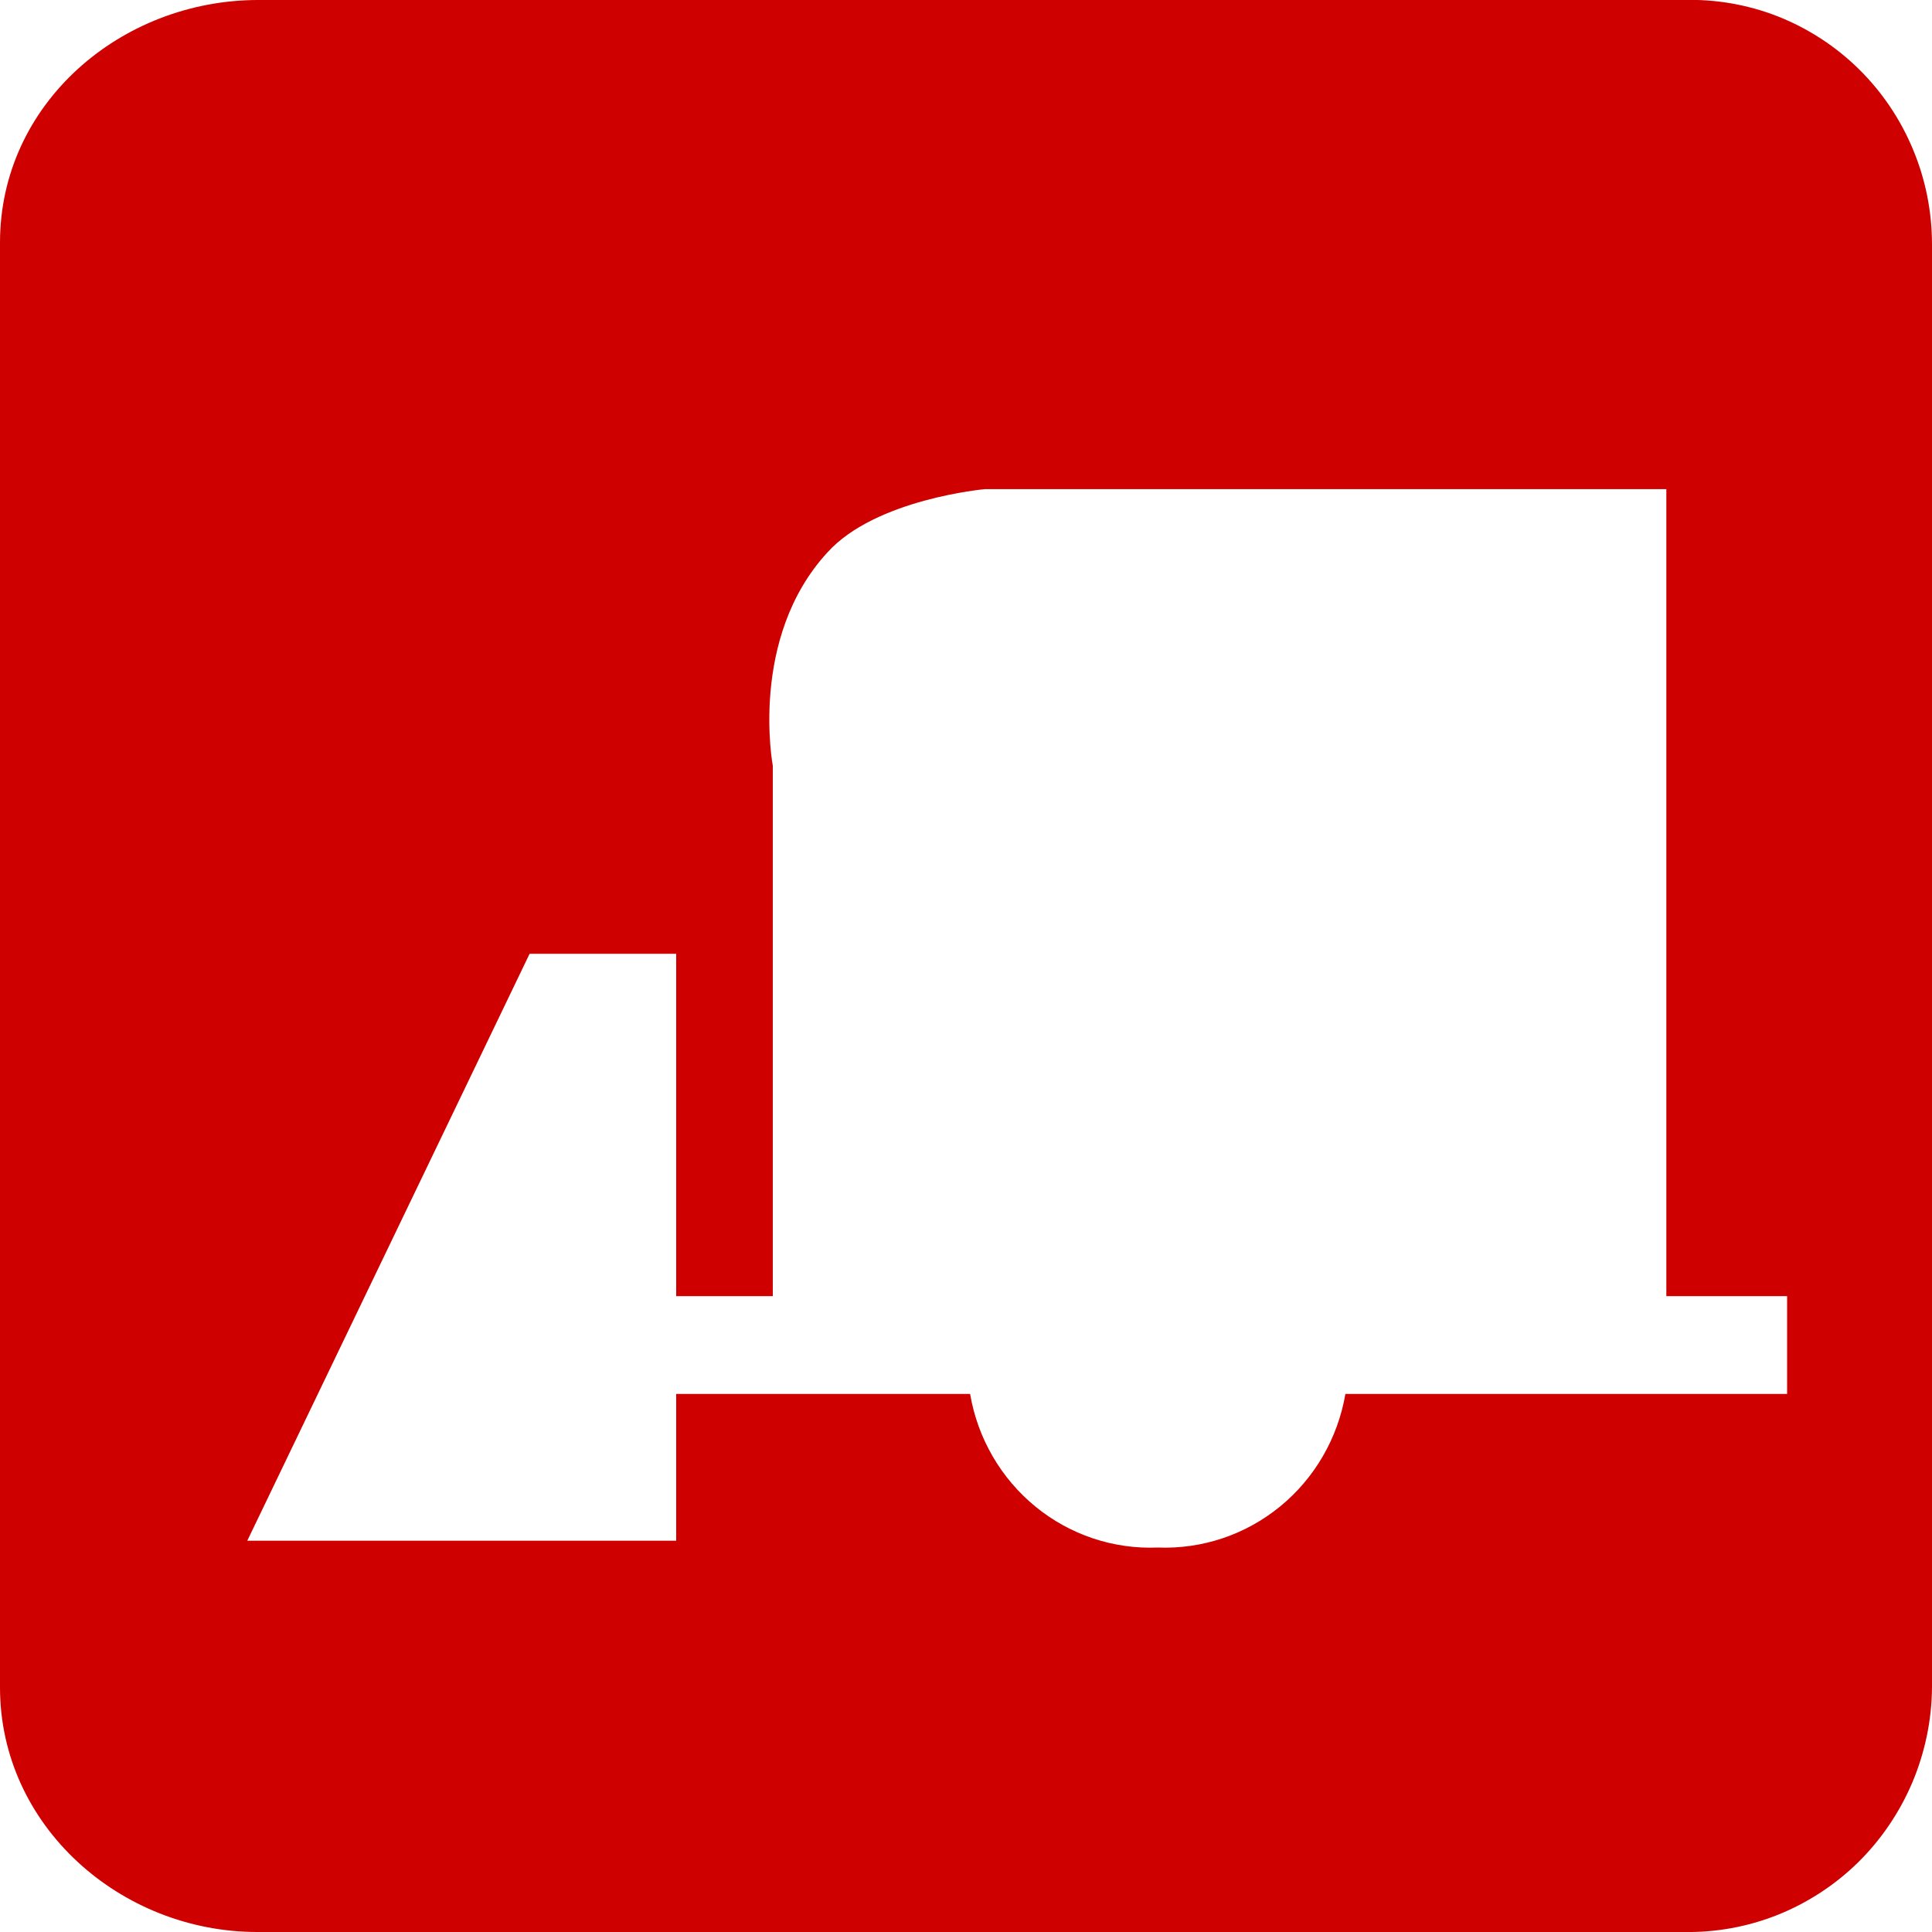
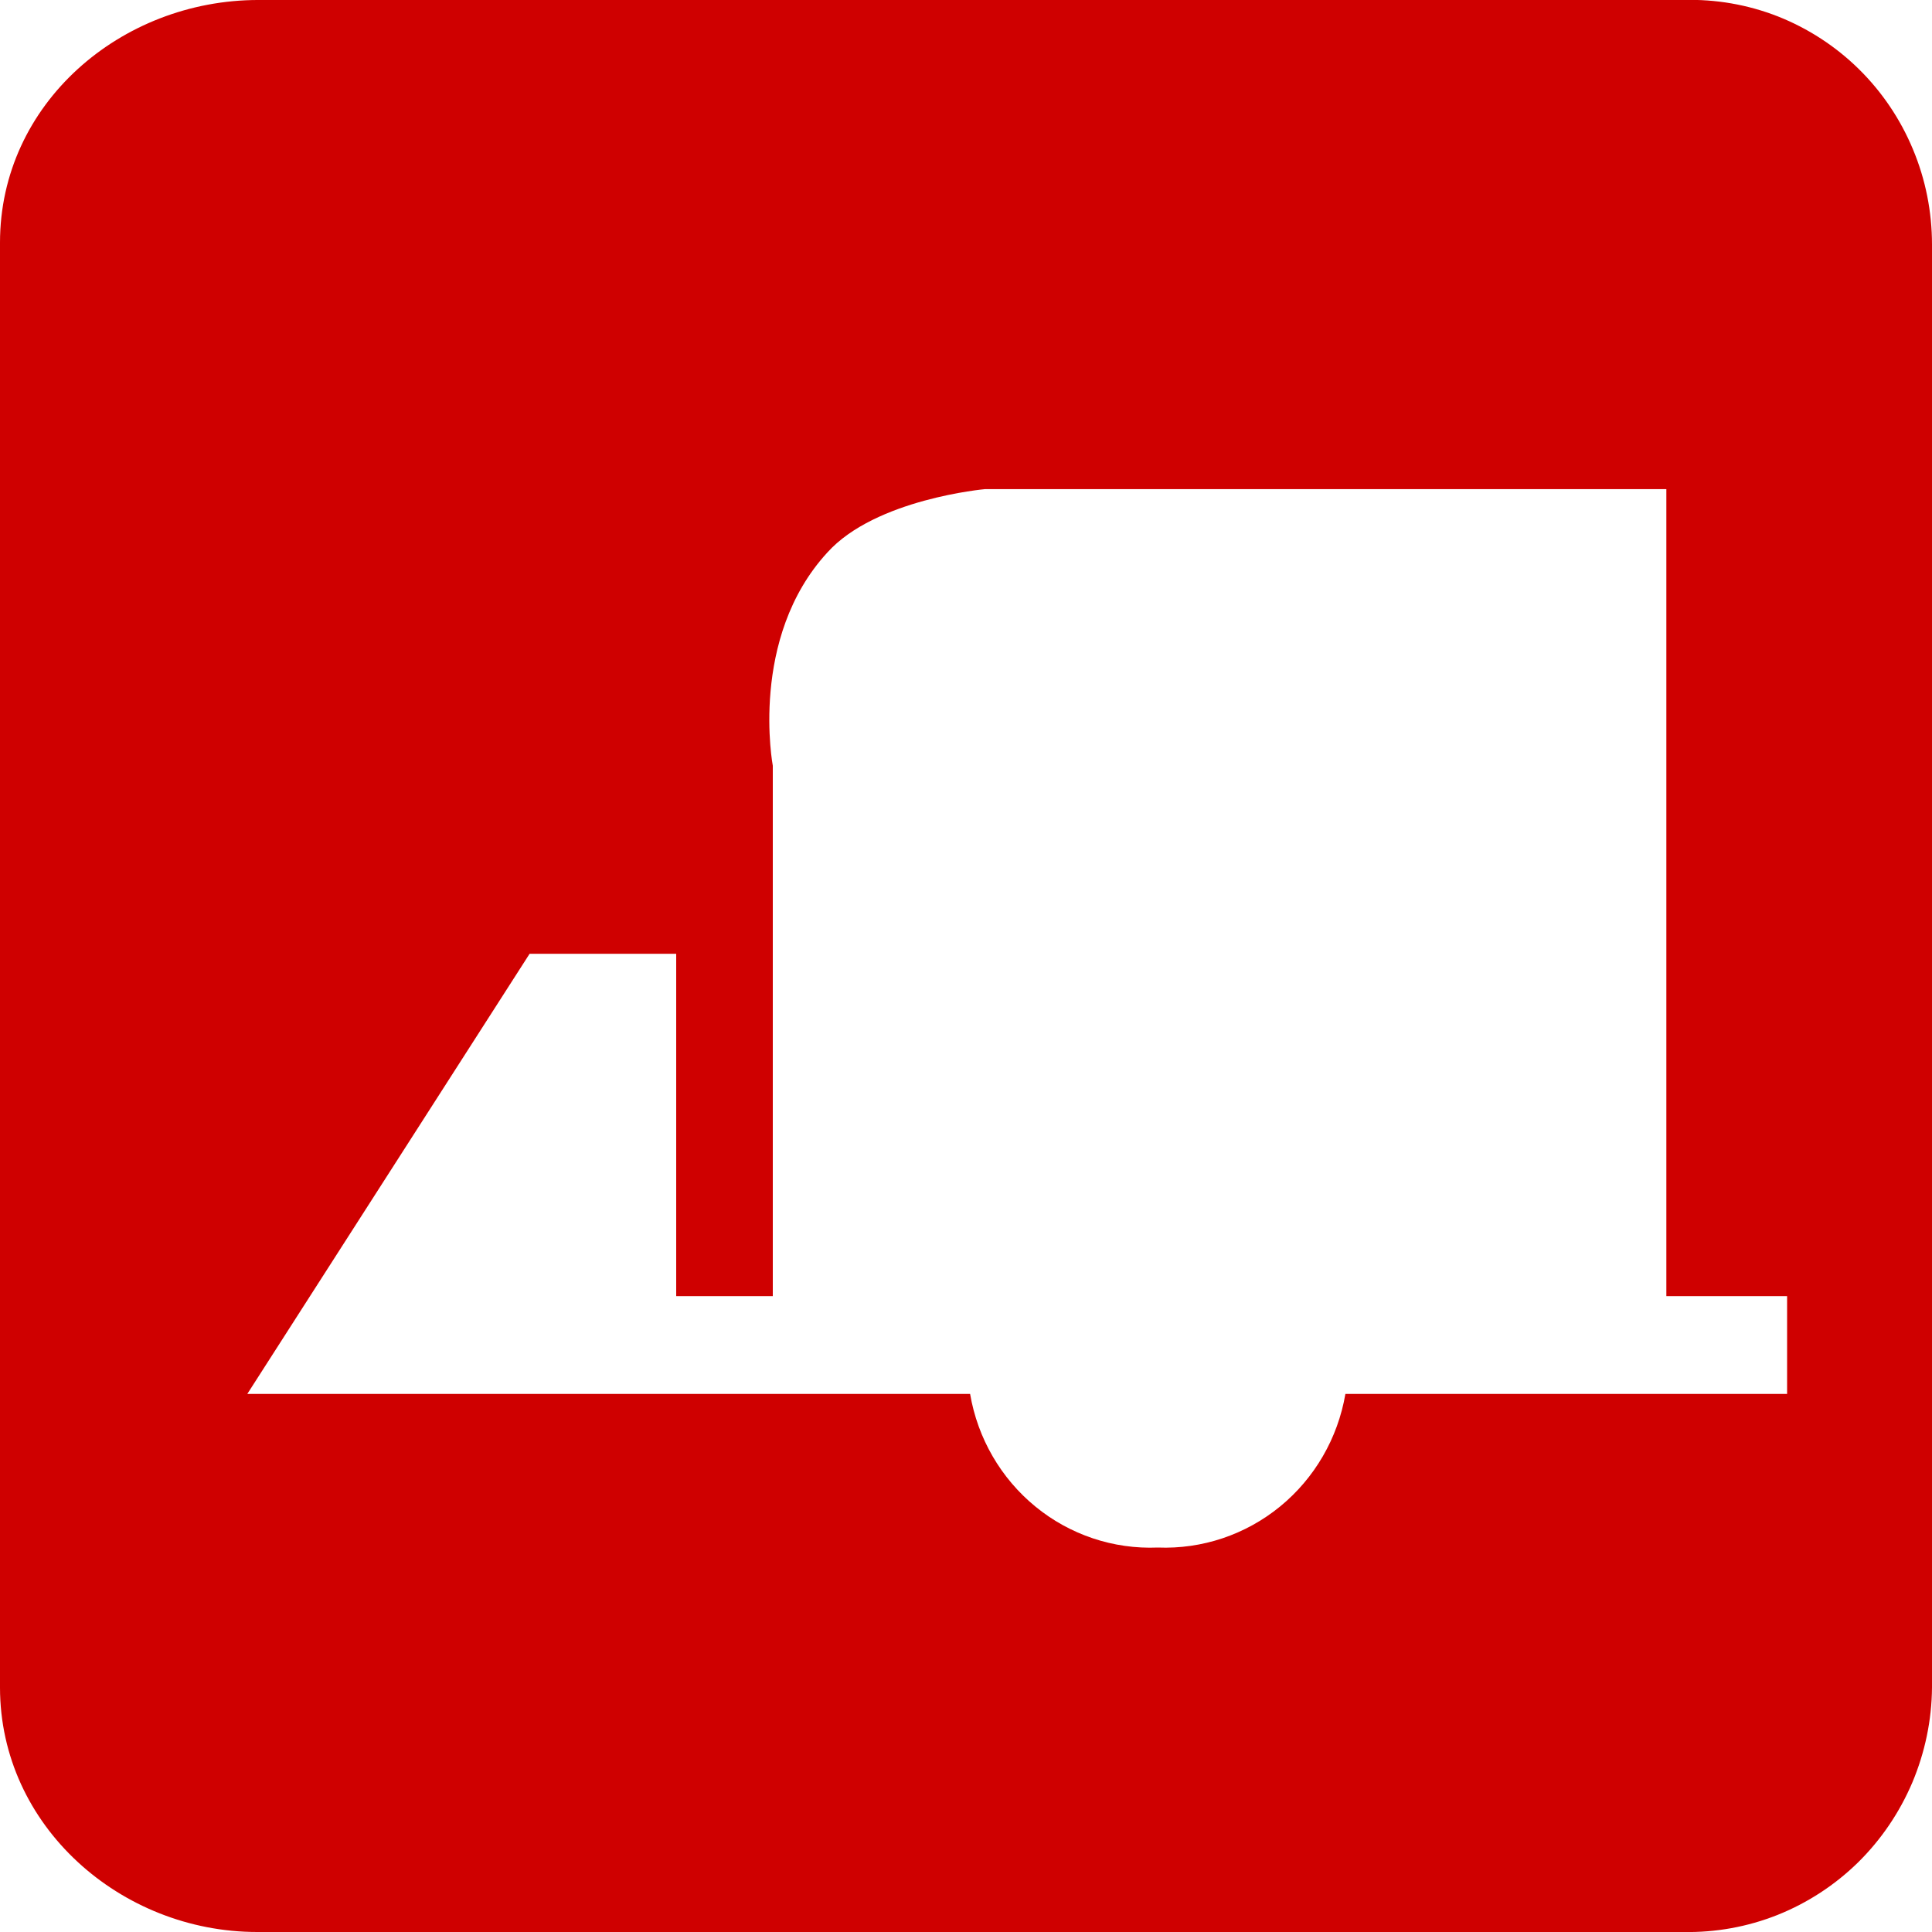
<svg xmlns="http://www.w3.org/2000/svg" width="24" height="24" viewBox="0 0 24 24" fill="none">
-   <path d="M20.91 -9.73535e-05H3.21C1.5 -9.73535e-05 0 1.288 0 3.014V20.962C0 22.684 1.5 24 3.195 24H20.91C21.311 24.008 21.709 23.936 22.081 23.788C22.454 23.639 22.794 23.417 23.082 23.135C23.369 22.852 23.598 22.514 23.756 22.142C23.913 21.768 23.997 21.368 24 20.962V3.038C24 2.631 23.92 2.228 23.763 1.854C23.607 1.479 23.378 1.14 23.09 0.857C22.802 0.574 22.46 0.352 22.086 0.204C21.711 0.057 21.311 -0.012 20.91 -9.73535e-05ZM22.2 17.316H16.713C16.619 17.866 16.331 18.363 15.902 18.714C15.473 19.065 14.933 19.246 14.382 19.224C13.831 19.247 13.29 19.066 12.862 18.715C12.433 18.364 12.145 17.867 12.051 17.316H8.4V19.139H3.072L6.579 11.848H8.4V16.101H9.6V9.512C9.6 9.512 9.3 7.926 10.278 6.863C10.878 6.197 12.237 6.076 12.237 6.076H20.7V16.101H22.2V17.316Z" fill="#CF0000" />
+   <path d="M20.91 -9.73535e-05H3.21C1.5 -9.73535e-05 0 1.288 0 3.014V20.962C0 22.684 1.5 24 3.195 24H20.91C21.311 24.008 21.709 23.936 22.081 23.788C22.454 23.639 22.794 23.417 23.082 23.135C23.369 22.852 23.598 22.514 23.756 22.142C23.913 21.768 23.997 21.368 24 20.962V3.038C24 2.631 23.92 2.228 23.763 1.854C23.607 1.479 23.378 1.14 23.09 0.857C22.802 0.574 22.46 0.352 22.086 0.204C21.711 0.057 21.311 -0.012 20.91 -9.73535e-05ZM22.2 17.316H16.713C16.619 17.866 16.331 18.363 15.902 18.714C15.473 19.065 14.933 19.246 14.382 19.224C13.831 19.247 13.29 19.066 12.862 18.715C12.433 18.364 12.145 17.867 12.051 17.316H8.4H3.072L6.579 11.848H8.4V16.101H9.6V9.512C9.6 9.512 9.3 7.926 10.278 6.863C10.878 6.197 12.237 6.076 12.237 6.076H20.7V16.101H22.2V17.316Z" fill="#CF0000" />
</svg>